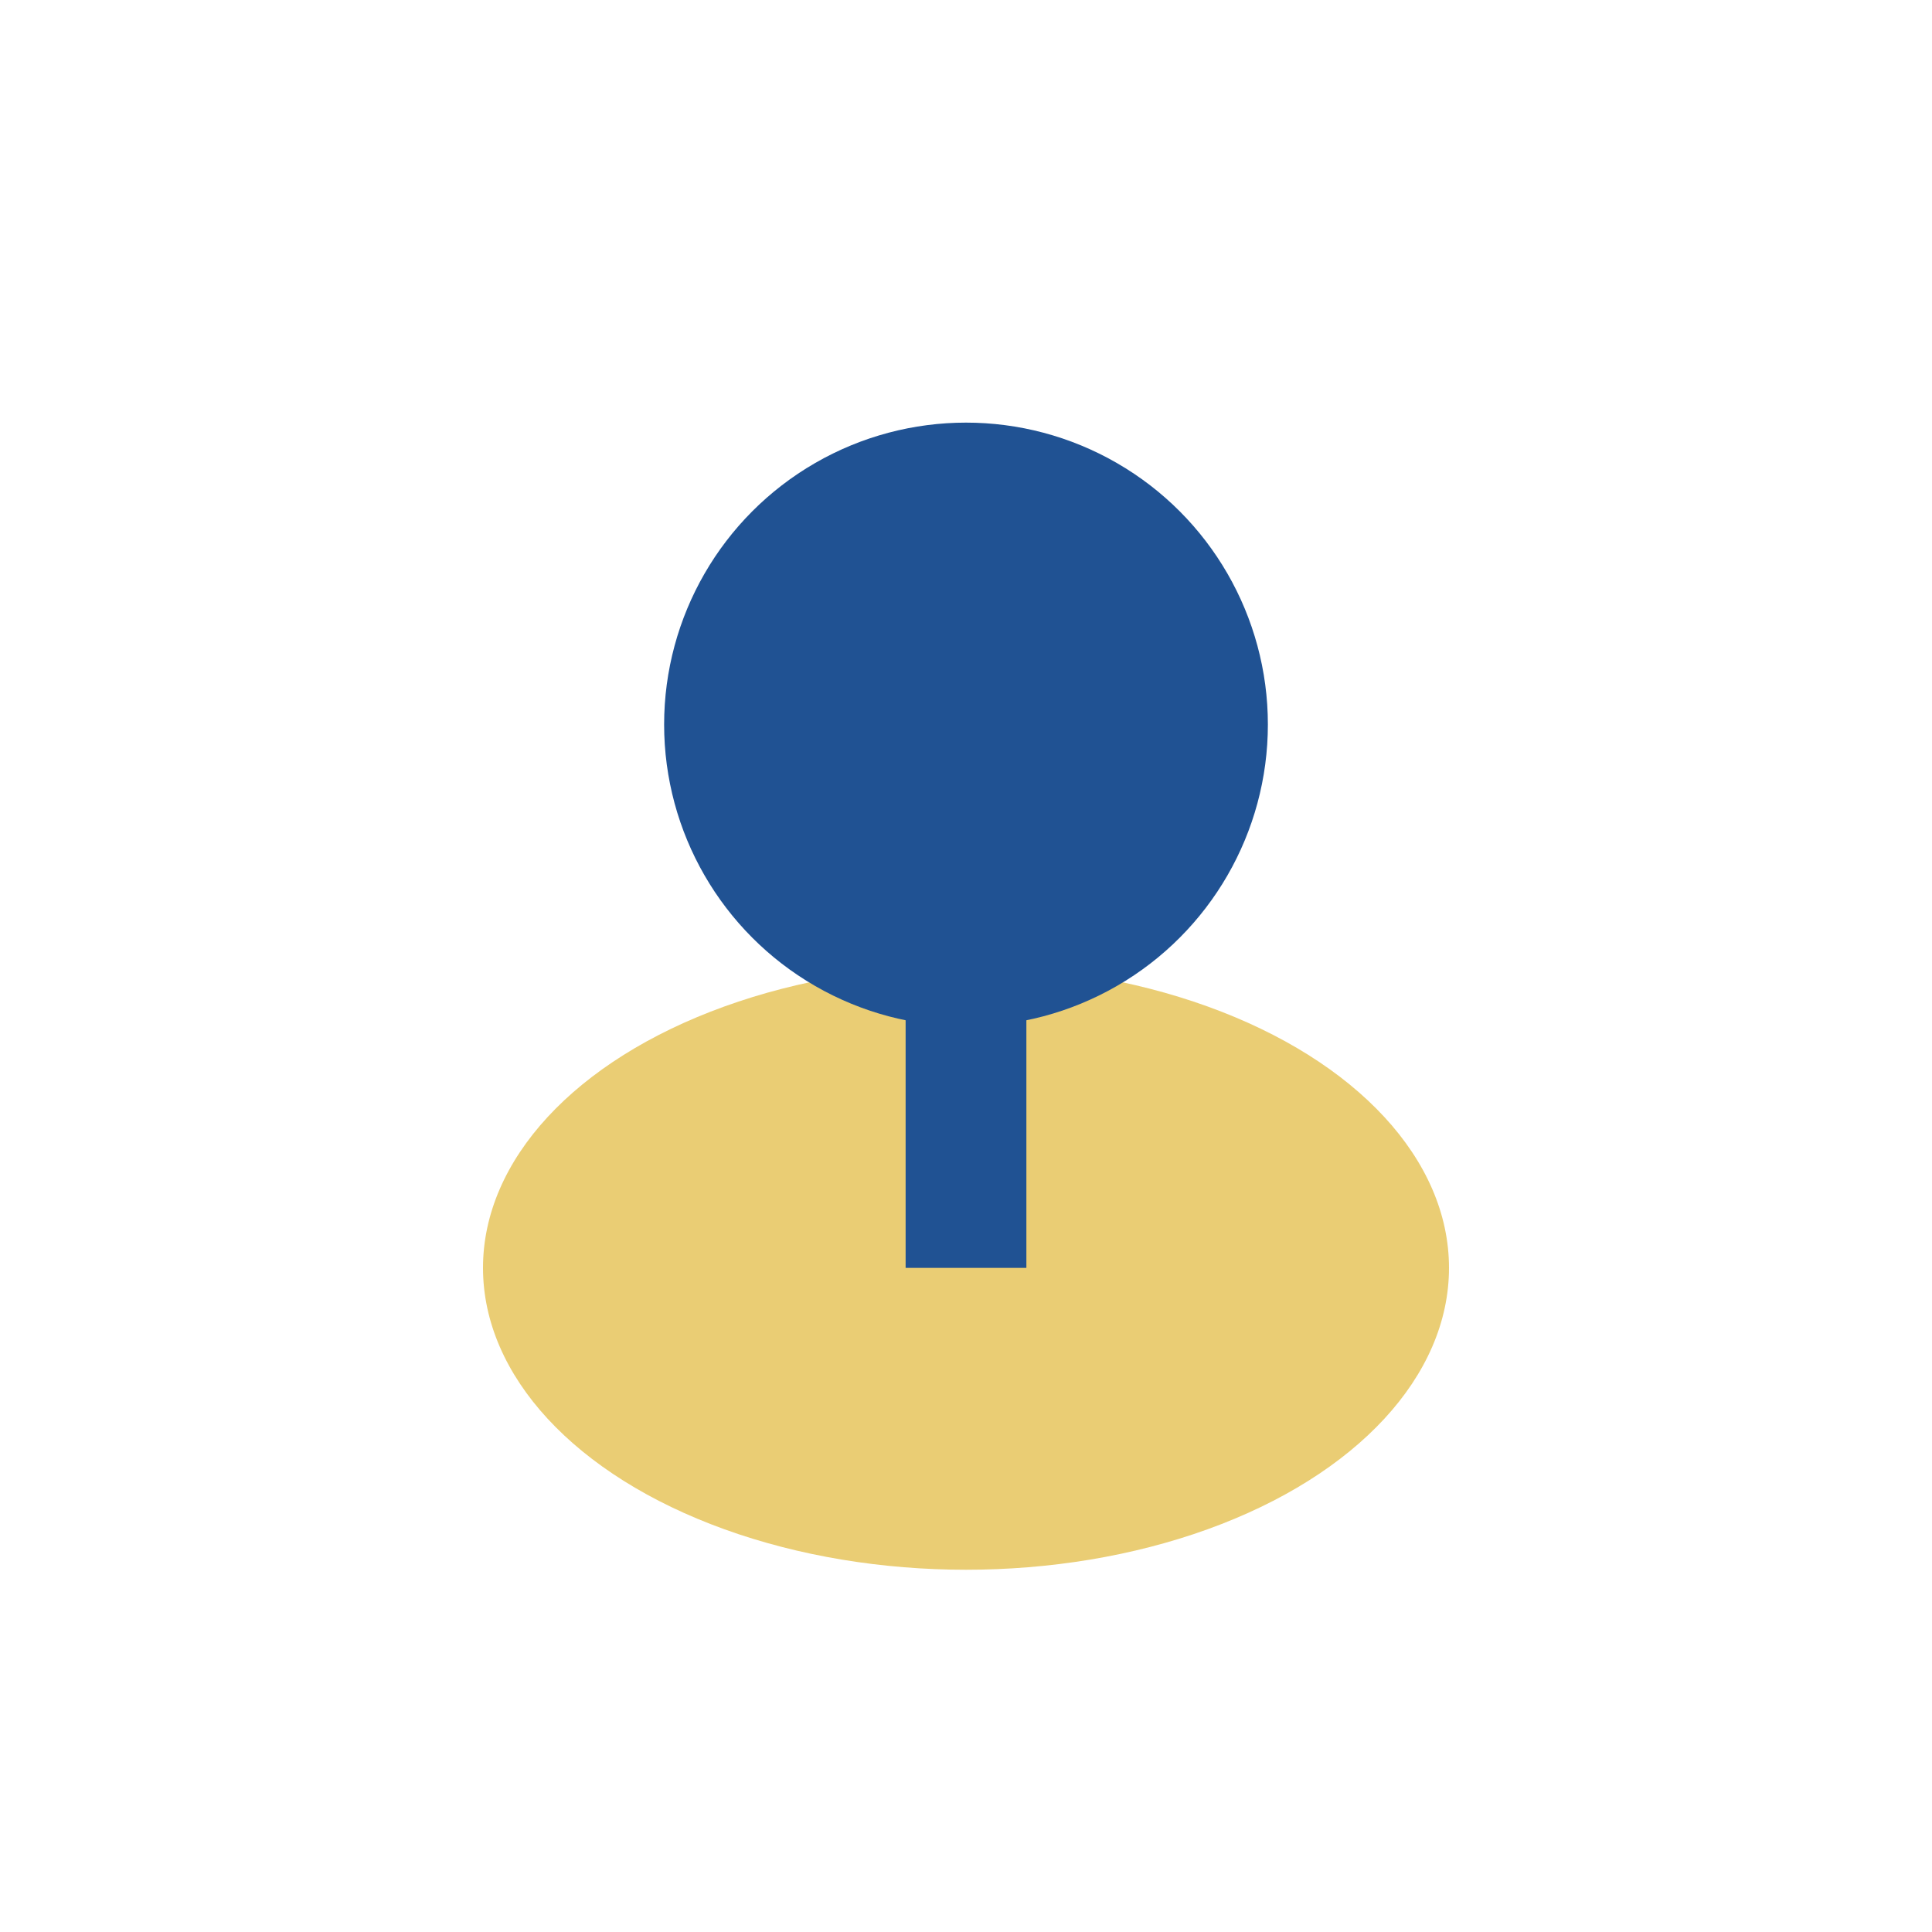
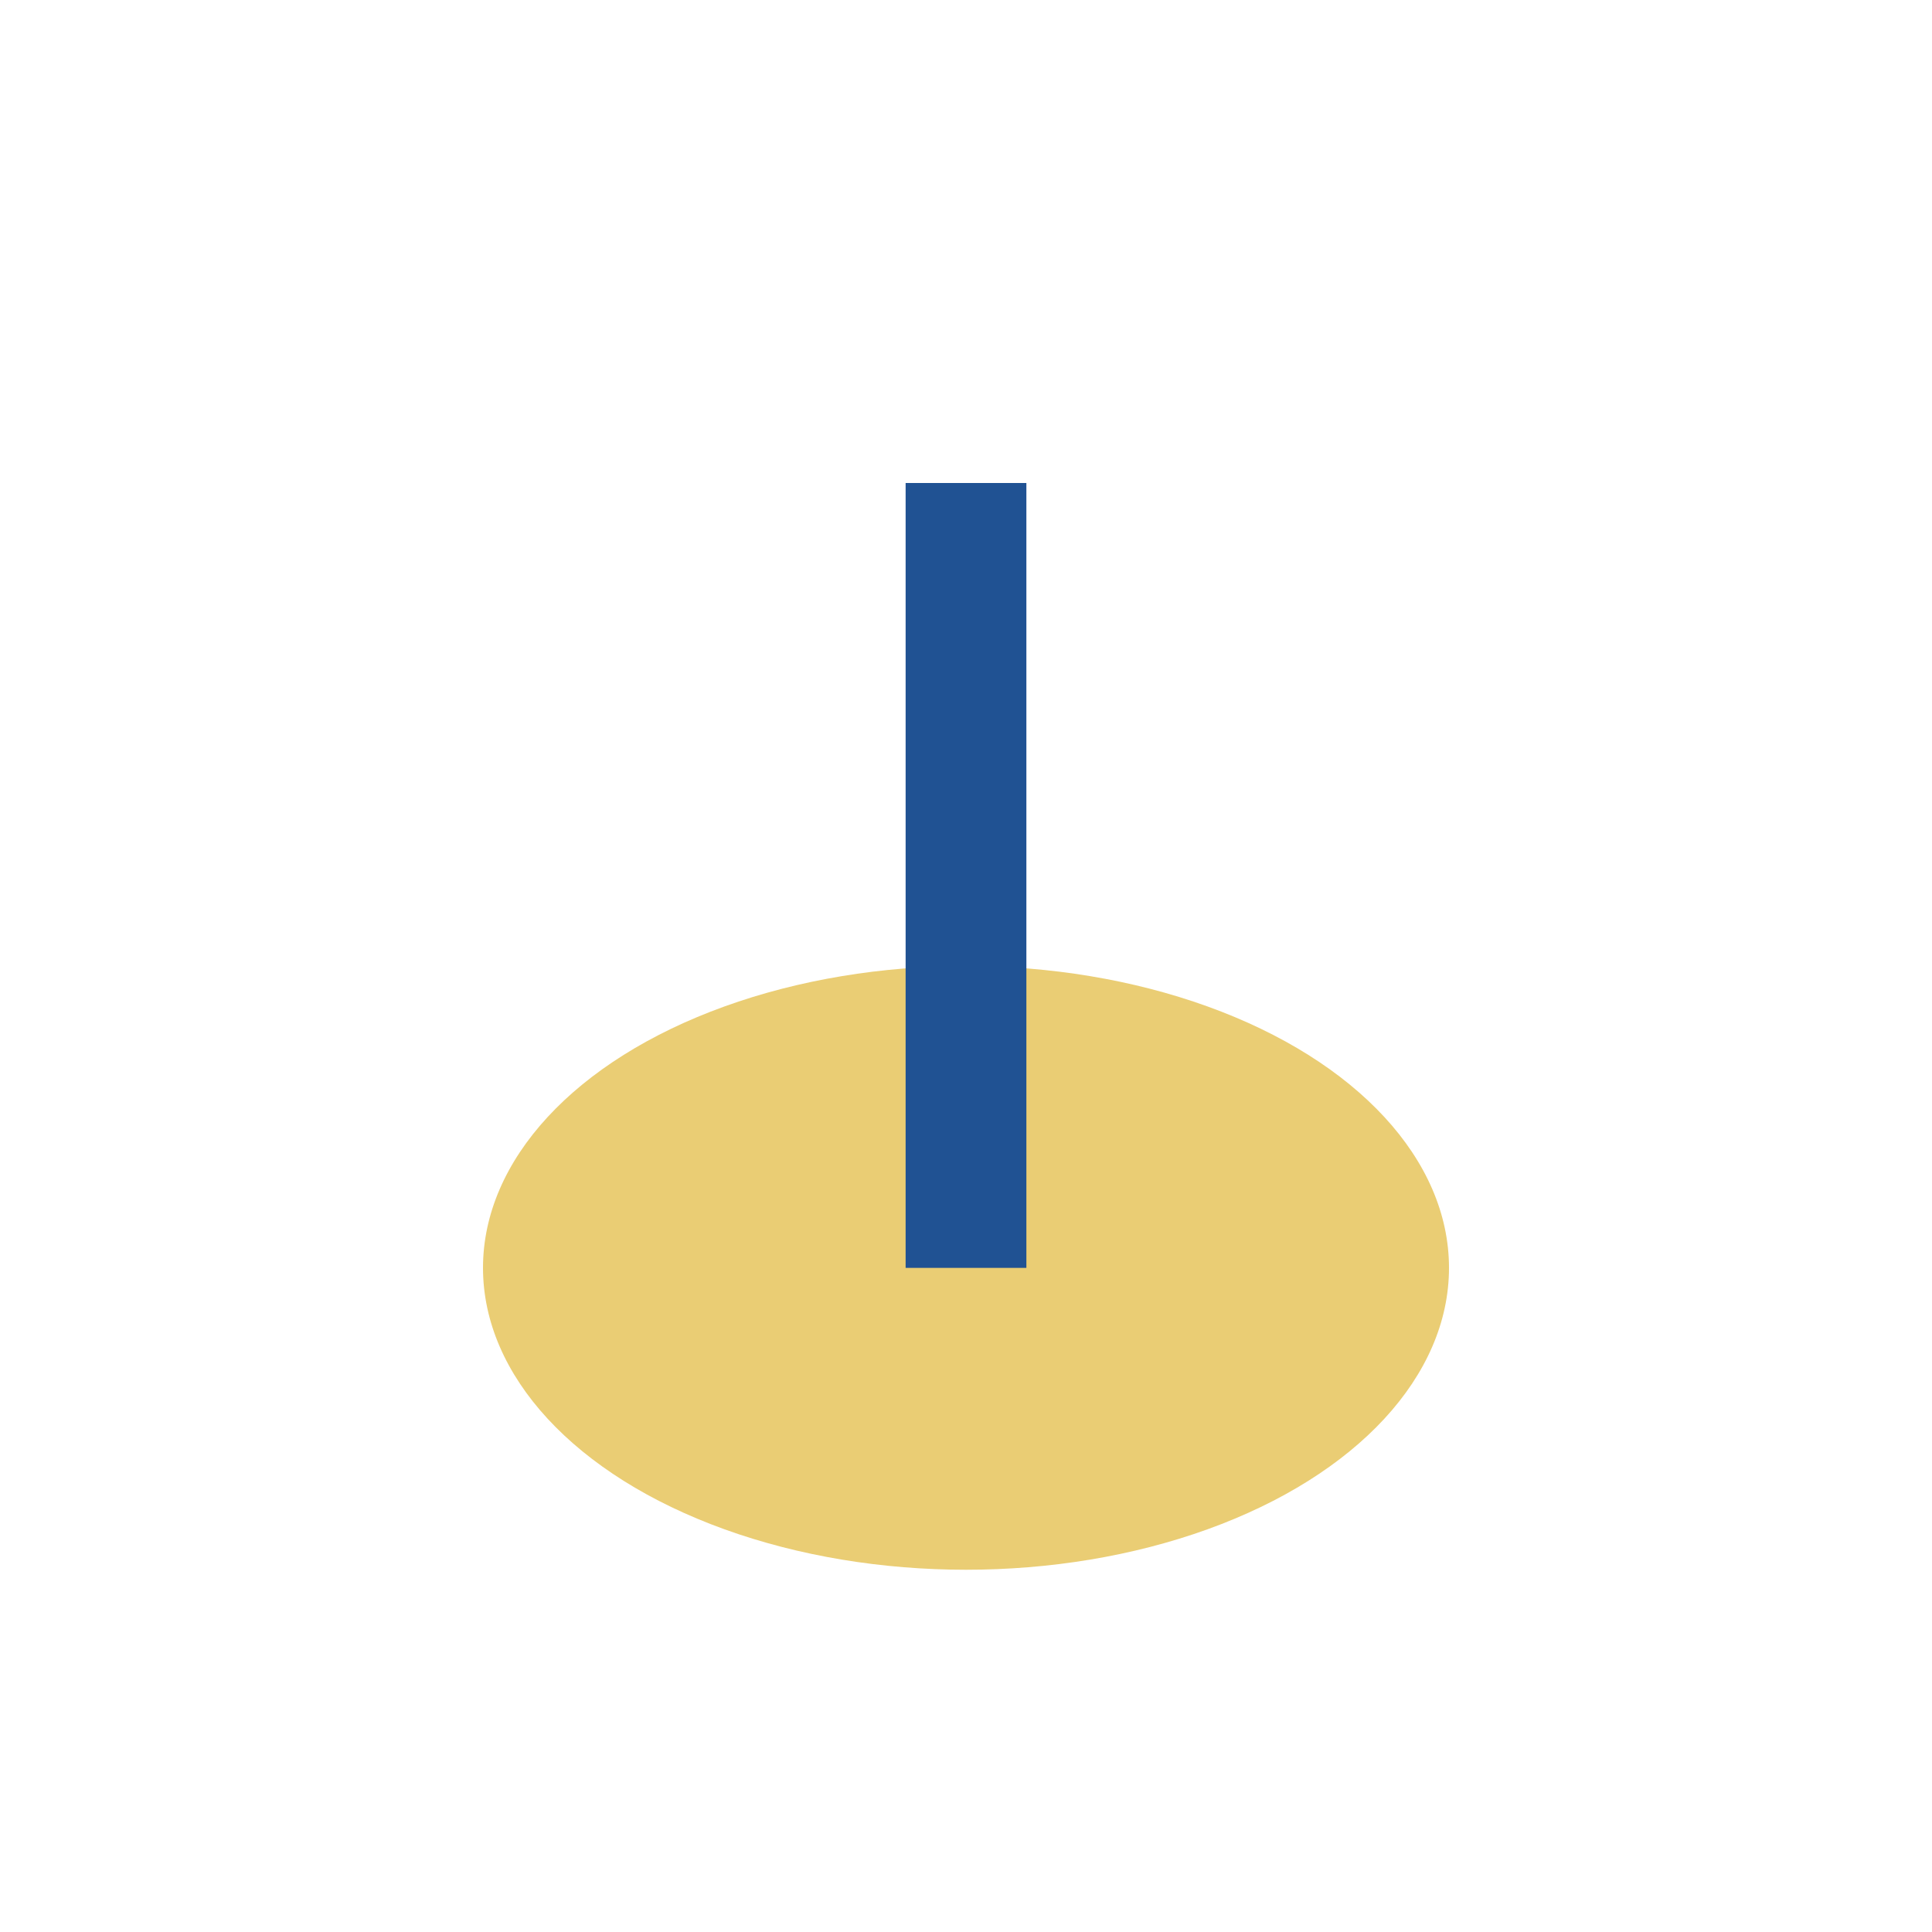
<svg xmlns="http://www.w3.org/2000/svg" width="32" height="32" viewBox="0 0 32 32">
  <ellipse cx="16" cy="21" rx="8" ry="5" fill="#EACD74" />
  <path d="M16 21V8" stroke="#205293" stroke-width="2" />
-   <circle cx="16" cy="12" r="5" fill="#205293" />
</svg>